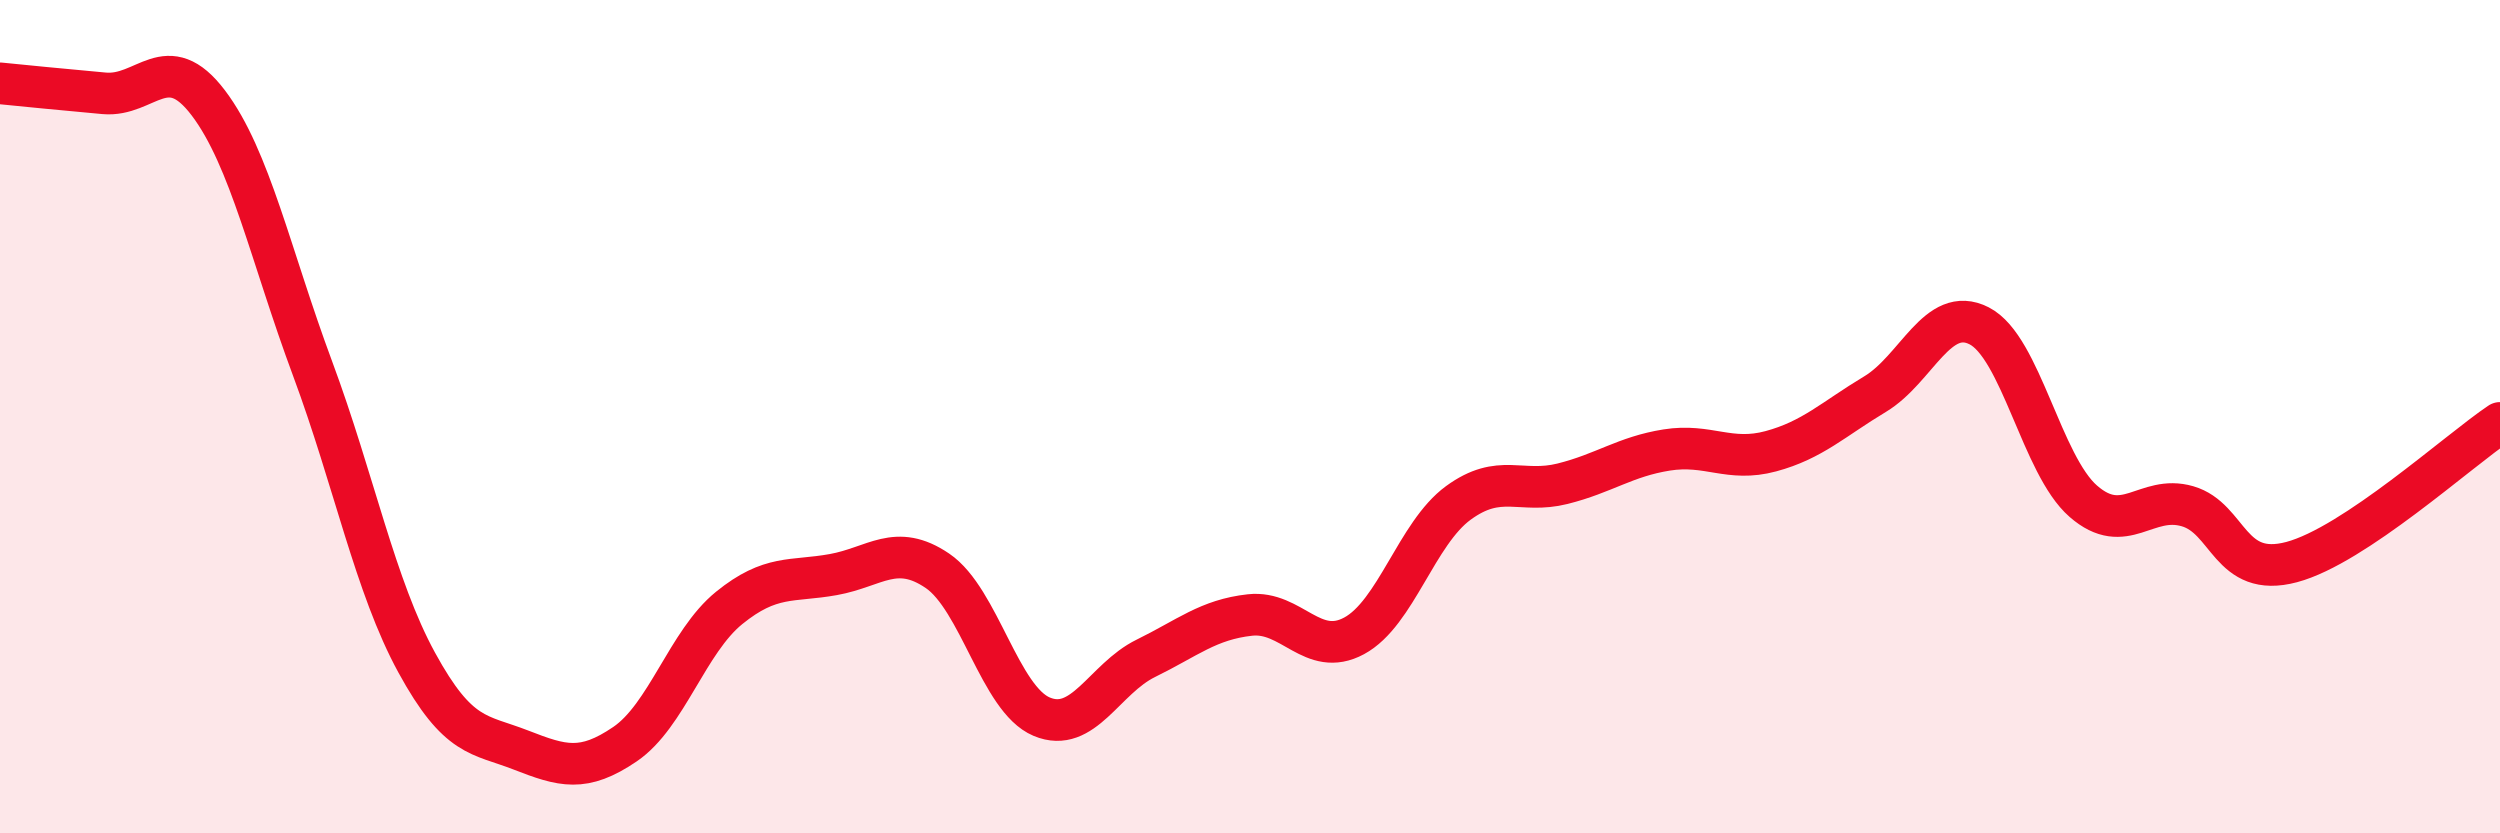
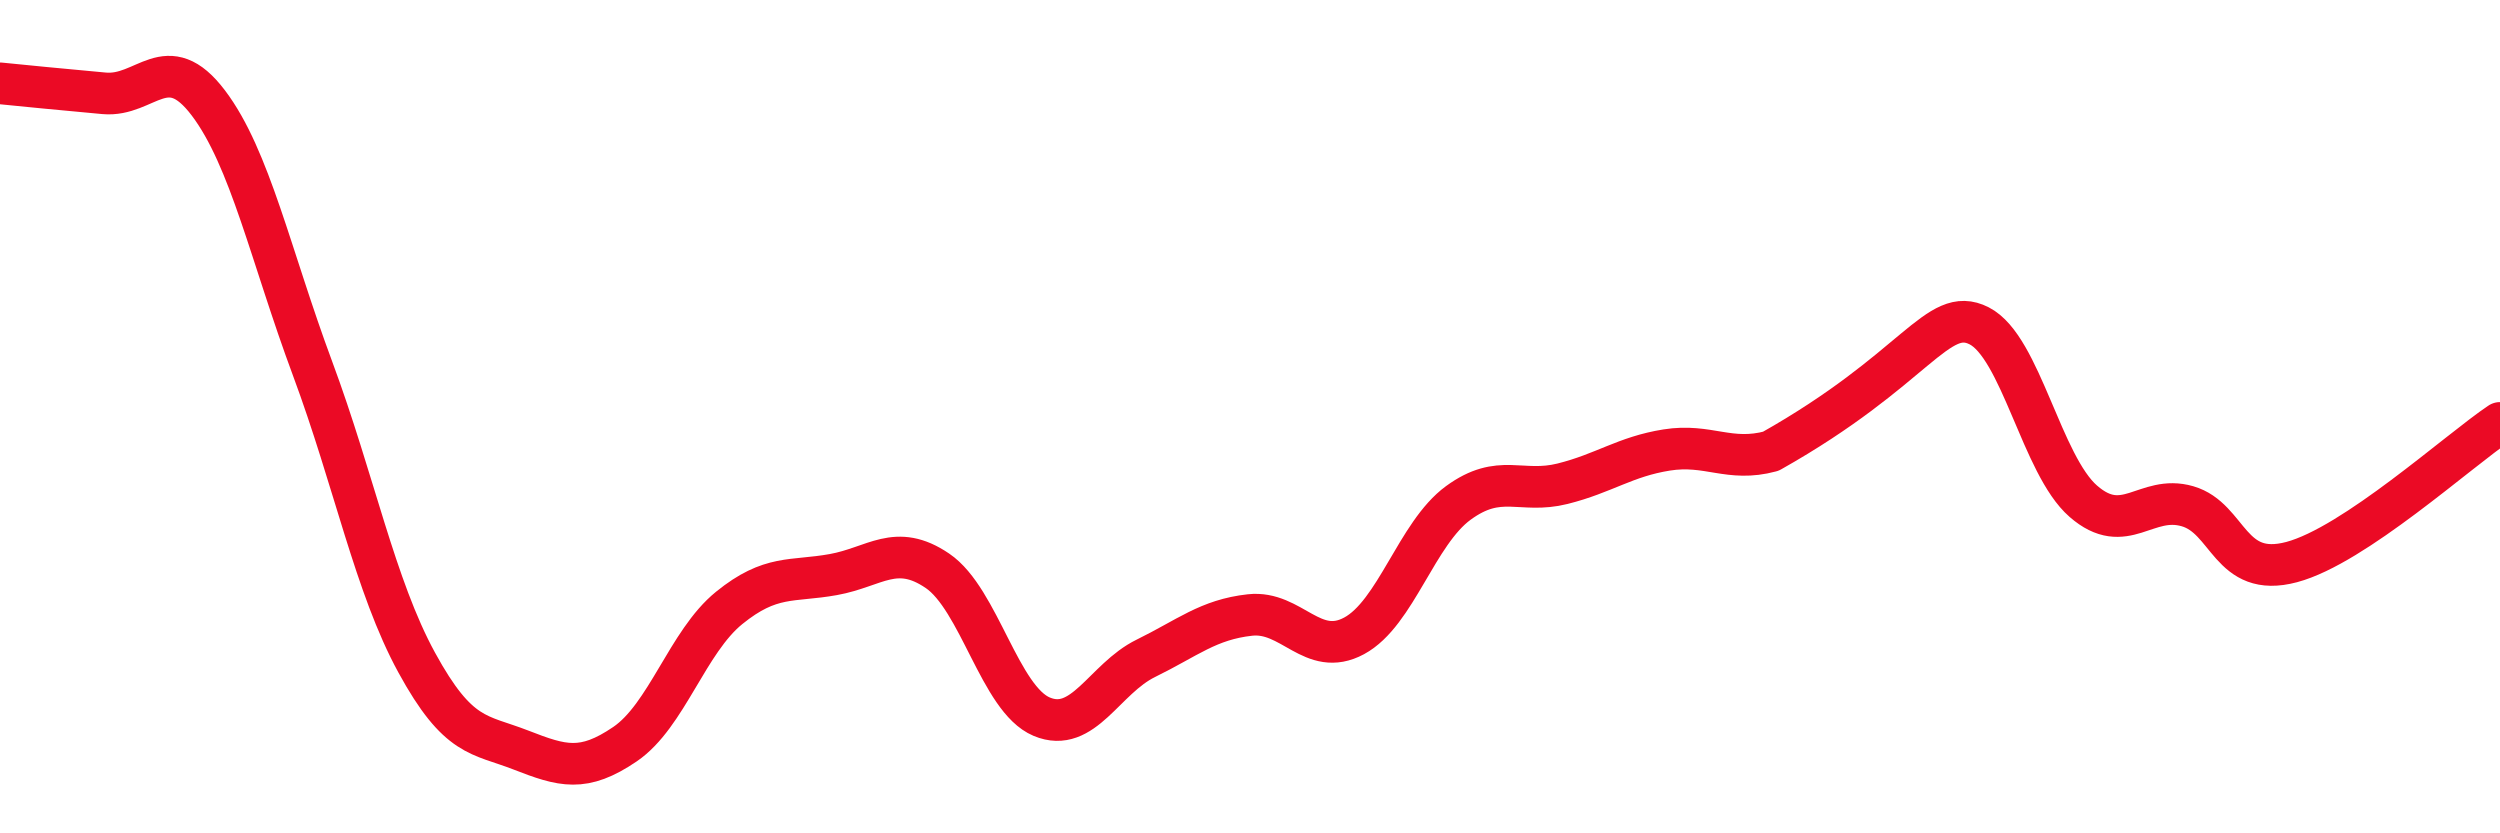
<svg xmlns="http://www.w3.org/2000/svg" width="60" height="20" viewBox="0 0 60 20">
-   <path d="M 0,2 C 0.5,2.05 1.5,2.15 2.5,2.24 C 3.5,2.33 4,1.15 5,2.47 C 6,3.79 6.5,6.15 7.5,8.84 C 8.5,11.53 9,14.07 10,15.9 C 11,17.73 11.5,17.61 12.5,18 C 13.5,18.39 14,18.54 15,17.86 C 16,17.18 16.5,15.4 17.5,14.59 C 18.5,13.78 19,13.97 20,13.79 C 21,13.61 21.5,13.02 22.5,13.7 C 23.5,14.38 24,16.78 25,17.2 C 26,17.62 26.5,16.29 27.5,15.8 C 28.5,15.31 29,14.87 30,14.76 C 31,14.65 31.5,15.8 32.5,15.26 C 33.5,14.72 34,12.8 35,12.07 C 36,11.34 36.5,11.86 37.5,11.61 C 38.5,11.36 39,10.96 40,10.8 C 41,10.64 41.5,11.1 42.5,10.83 C 43.5,10.56 44,10.06 45,9.46 C 46,8.86 46.5,7.31 47.5,7.82 C 48.5,8.33 49,11.16 50,12.03 C 51,12.9 51.5,11.86 52.5,12.15 C 53.5,12.44 53.5,13.89 55,13.49 C 56.5,13.09 59,10.82 60,10.15L60 20L0 20Z" fill="#EB0A25" opacity="0.1" stroke-linecap="round" stroke-linejoin="round" />
-   <path d="M 0,2 C 0.5,2.05 1.5,2.15 2.5,2.24 C 3.5,2.33 4,1.15 5,2.47 C 6,3.79 6.5,6.15 7.5,8.84 C 8.5,11.53 9,14.07 10,15.9 C 11,17.73 11.5,17.61 12.5,18 C 13.5,18.39 14,18.54 15,17.86 C 16,17.18 16.5,15.4 17.5,14.59 C 18.5,13.78 19,13.97 20,13.79 C 21,13.61 21.5,13.02 22.5,13.7 C 23.5,14.38 24,16.78 25,17.2 C 26,17.62 26.5,16.29 27.5,15.8 C 28.5,15.31 29,14.87 30,14.76 C 31,14.65 31.5,15.8 32.5,15.26 C 33.5,14.72 34,12.8 35,12.07 C 36,11.34 36.5,11.86 37.5,11.61 C 38.5,11.36 39,10.96 40,10.8 C 41,10.64 41.5,11.1 42.5,10.83 C 43.5,10.56 44,10.06 45,9.46 C 46,8.86 46.5,7.31 47.5,7.82 C 48.5,8.33 49,11.16 50,12.03 C 51,12.9 51.5,11.86 52.5,12.15 C 53.5,12.44 53.5,13.89 55,13.49 C 56.5,13.09 59,10.82 60,10.15" stroke="#EB0A25" stroke-width="1" fill="none" stroke-linecap="round" stroke-linejoin="round" />
+   <path d="M 0,2 C 0.5,2.05 1.5,2.15 2.5,2.24 C 3.5,2.33 4,1.15 5,2.47 C 6,3.79 6.5,6.15 7.5,8.84 C 8.5,11.53 9,14.07 10,15.9 C 11,17.73 11.5,17.61 12.5,18 C 13.5,18.39 14,18.54 15,17.86 C 16,17.18 16.5,15.4 17.5,14.59 C 18.5,13.78 19,13.97 20,13.79 C 21,13.61 21.5,13.02 22.5,13.7 C 23.5,14.38 24,16.78 25,17.2 C 26,17.62 26.5,16.29 27.5,15.8 C 28.5,15.31 29,14.87 30,14.76 C 31,14.65 31.5,15.8 32.5,15.26 C 33.5,14.72 34,12.8 35,12.07 C 36,11.34 36.5,11.86 37.5,11.61 C 38.5,11.36 39,10.96 40,10.8 C 41,10.64 41.5,11.1 42.5,10.83 C 46,8.86 46.5,7.31 47.5,7.82 C 48.5,8.33 49,11.16 50,12.03 C 51,12.9 51.5,11.86 52.5,12.15 C 53.5,12.44 53.5,13.89 55,13.49 C 56.5,13.09 59,10.82 60,10.15" stroke="#EB0A25" stroke-width="1" fill="none" stroke-linecap="round" stroke-linejoin="round" />
</svg>